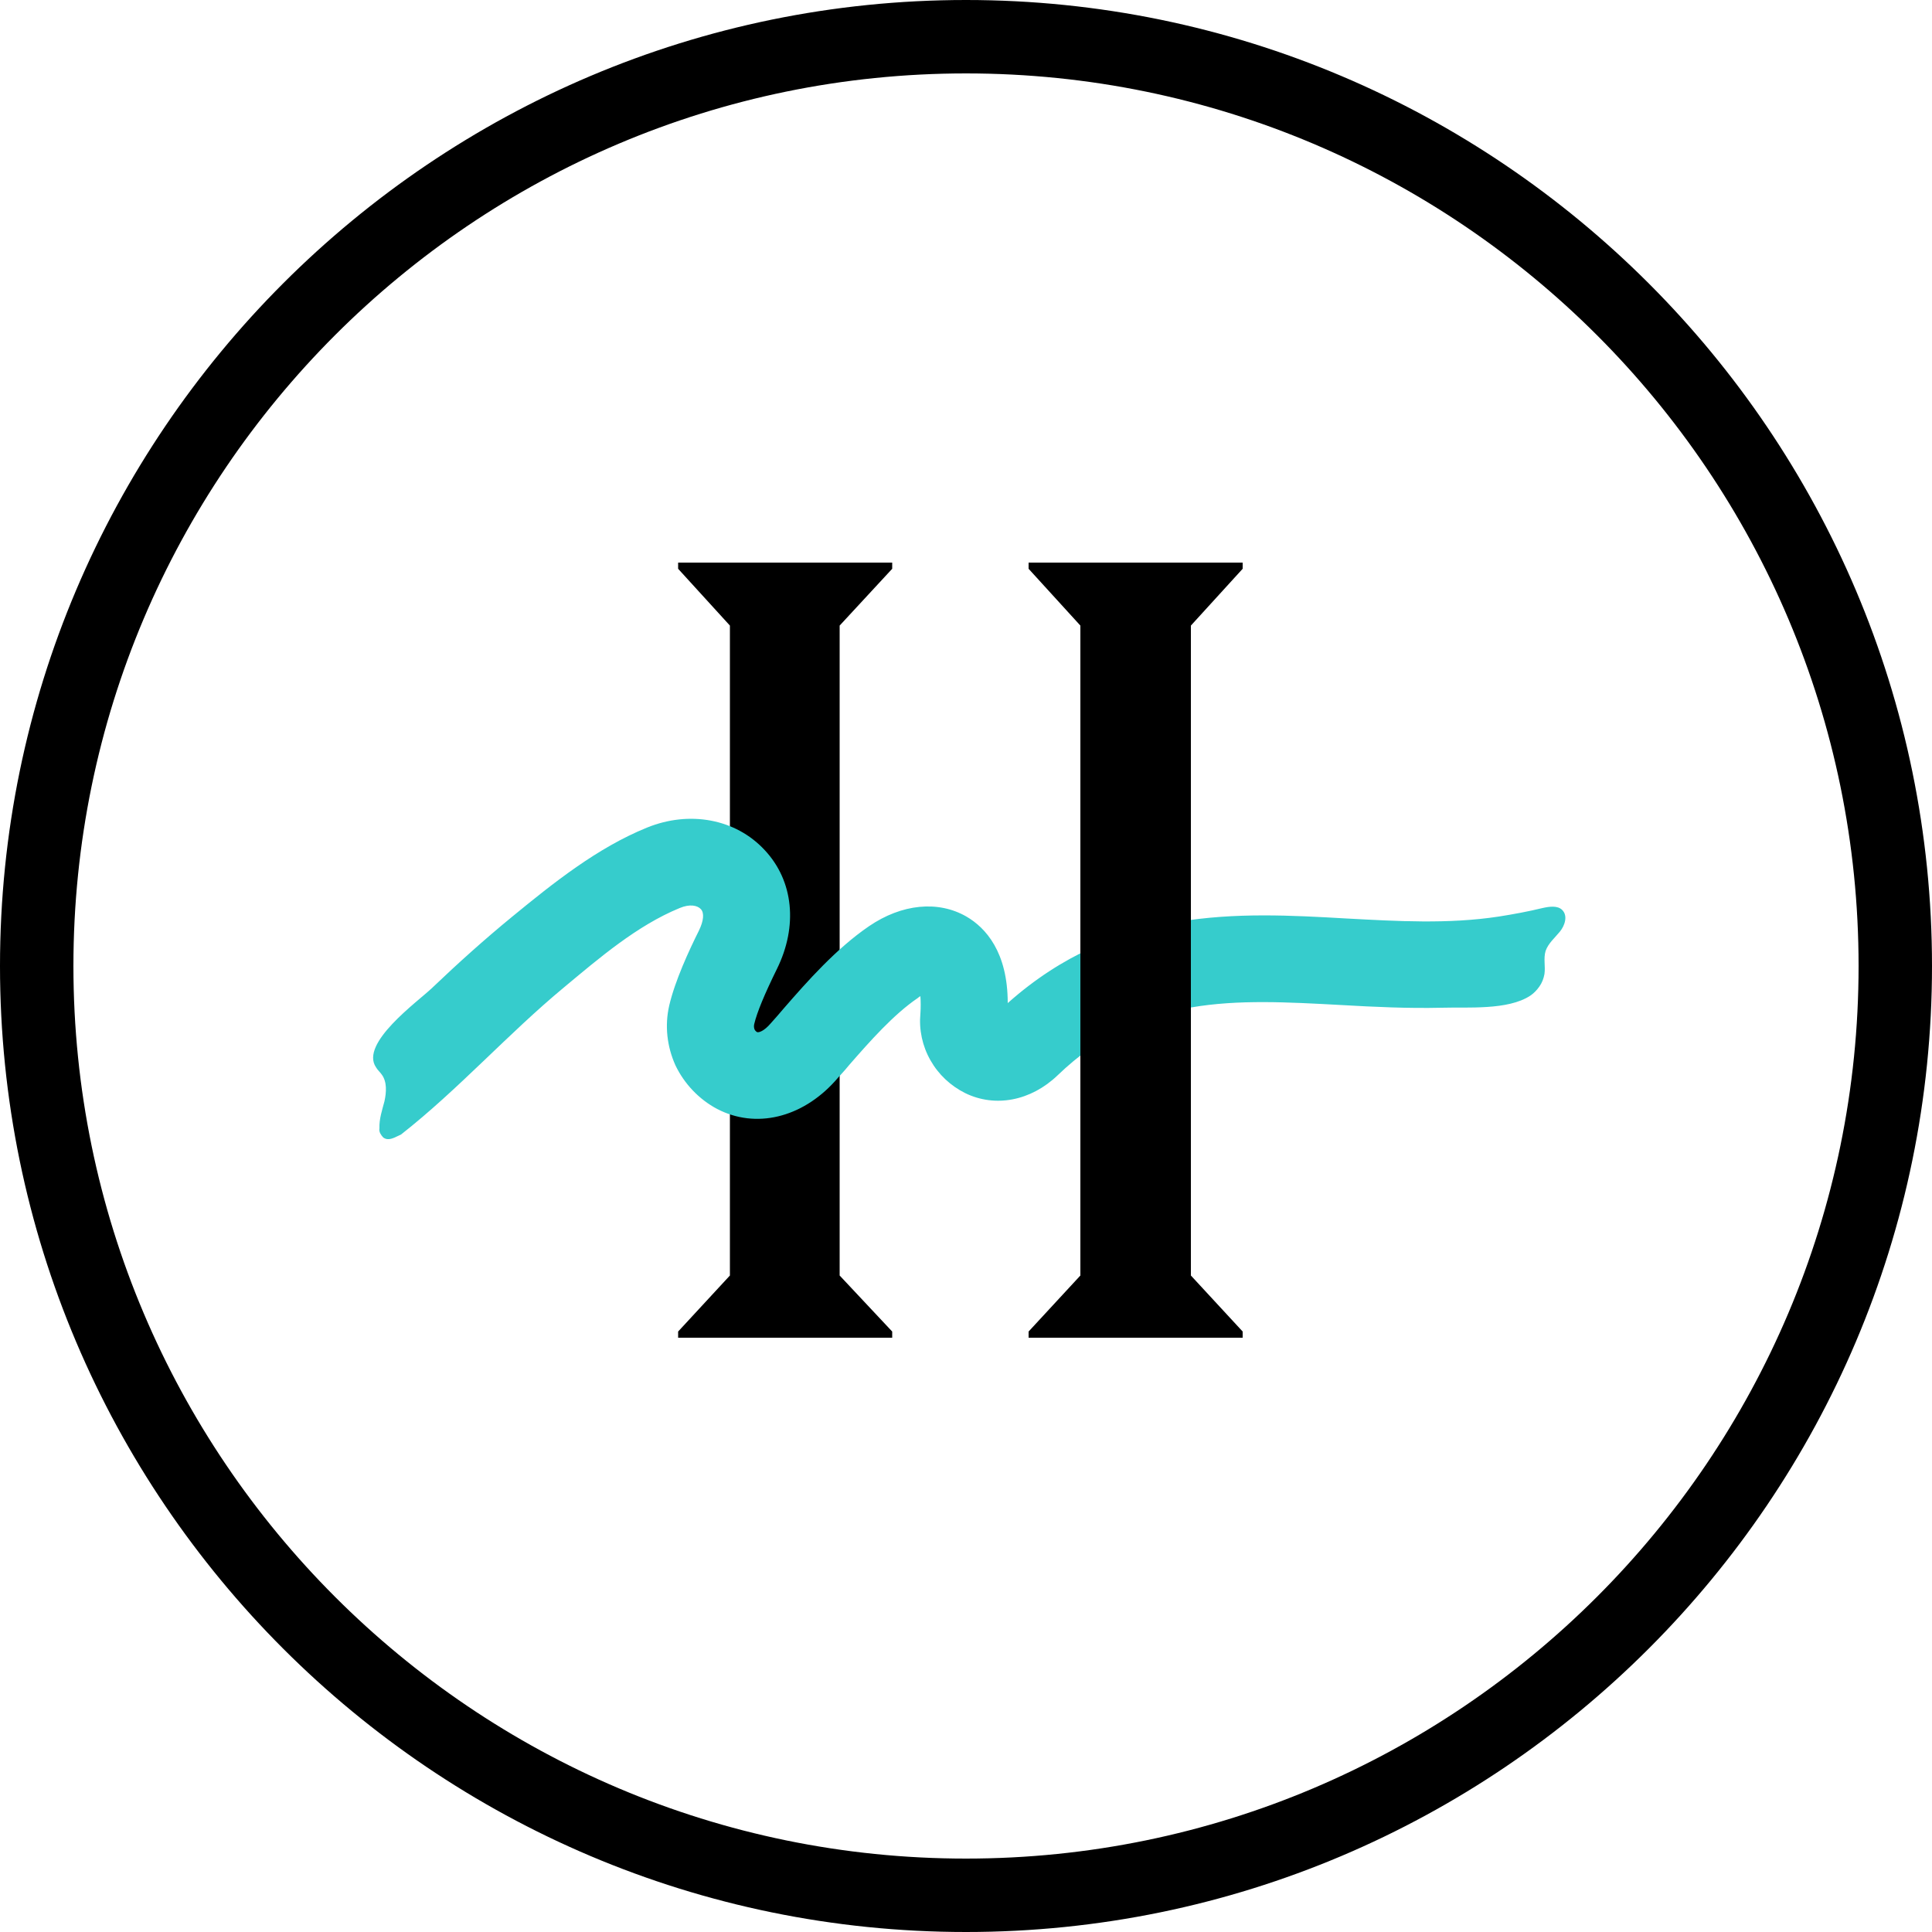
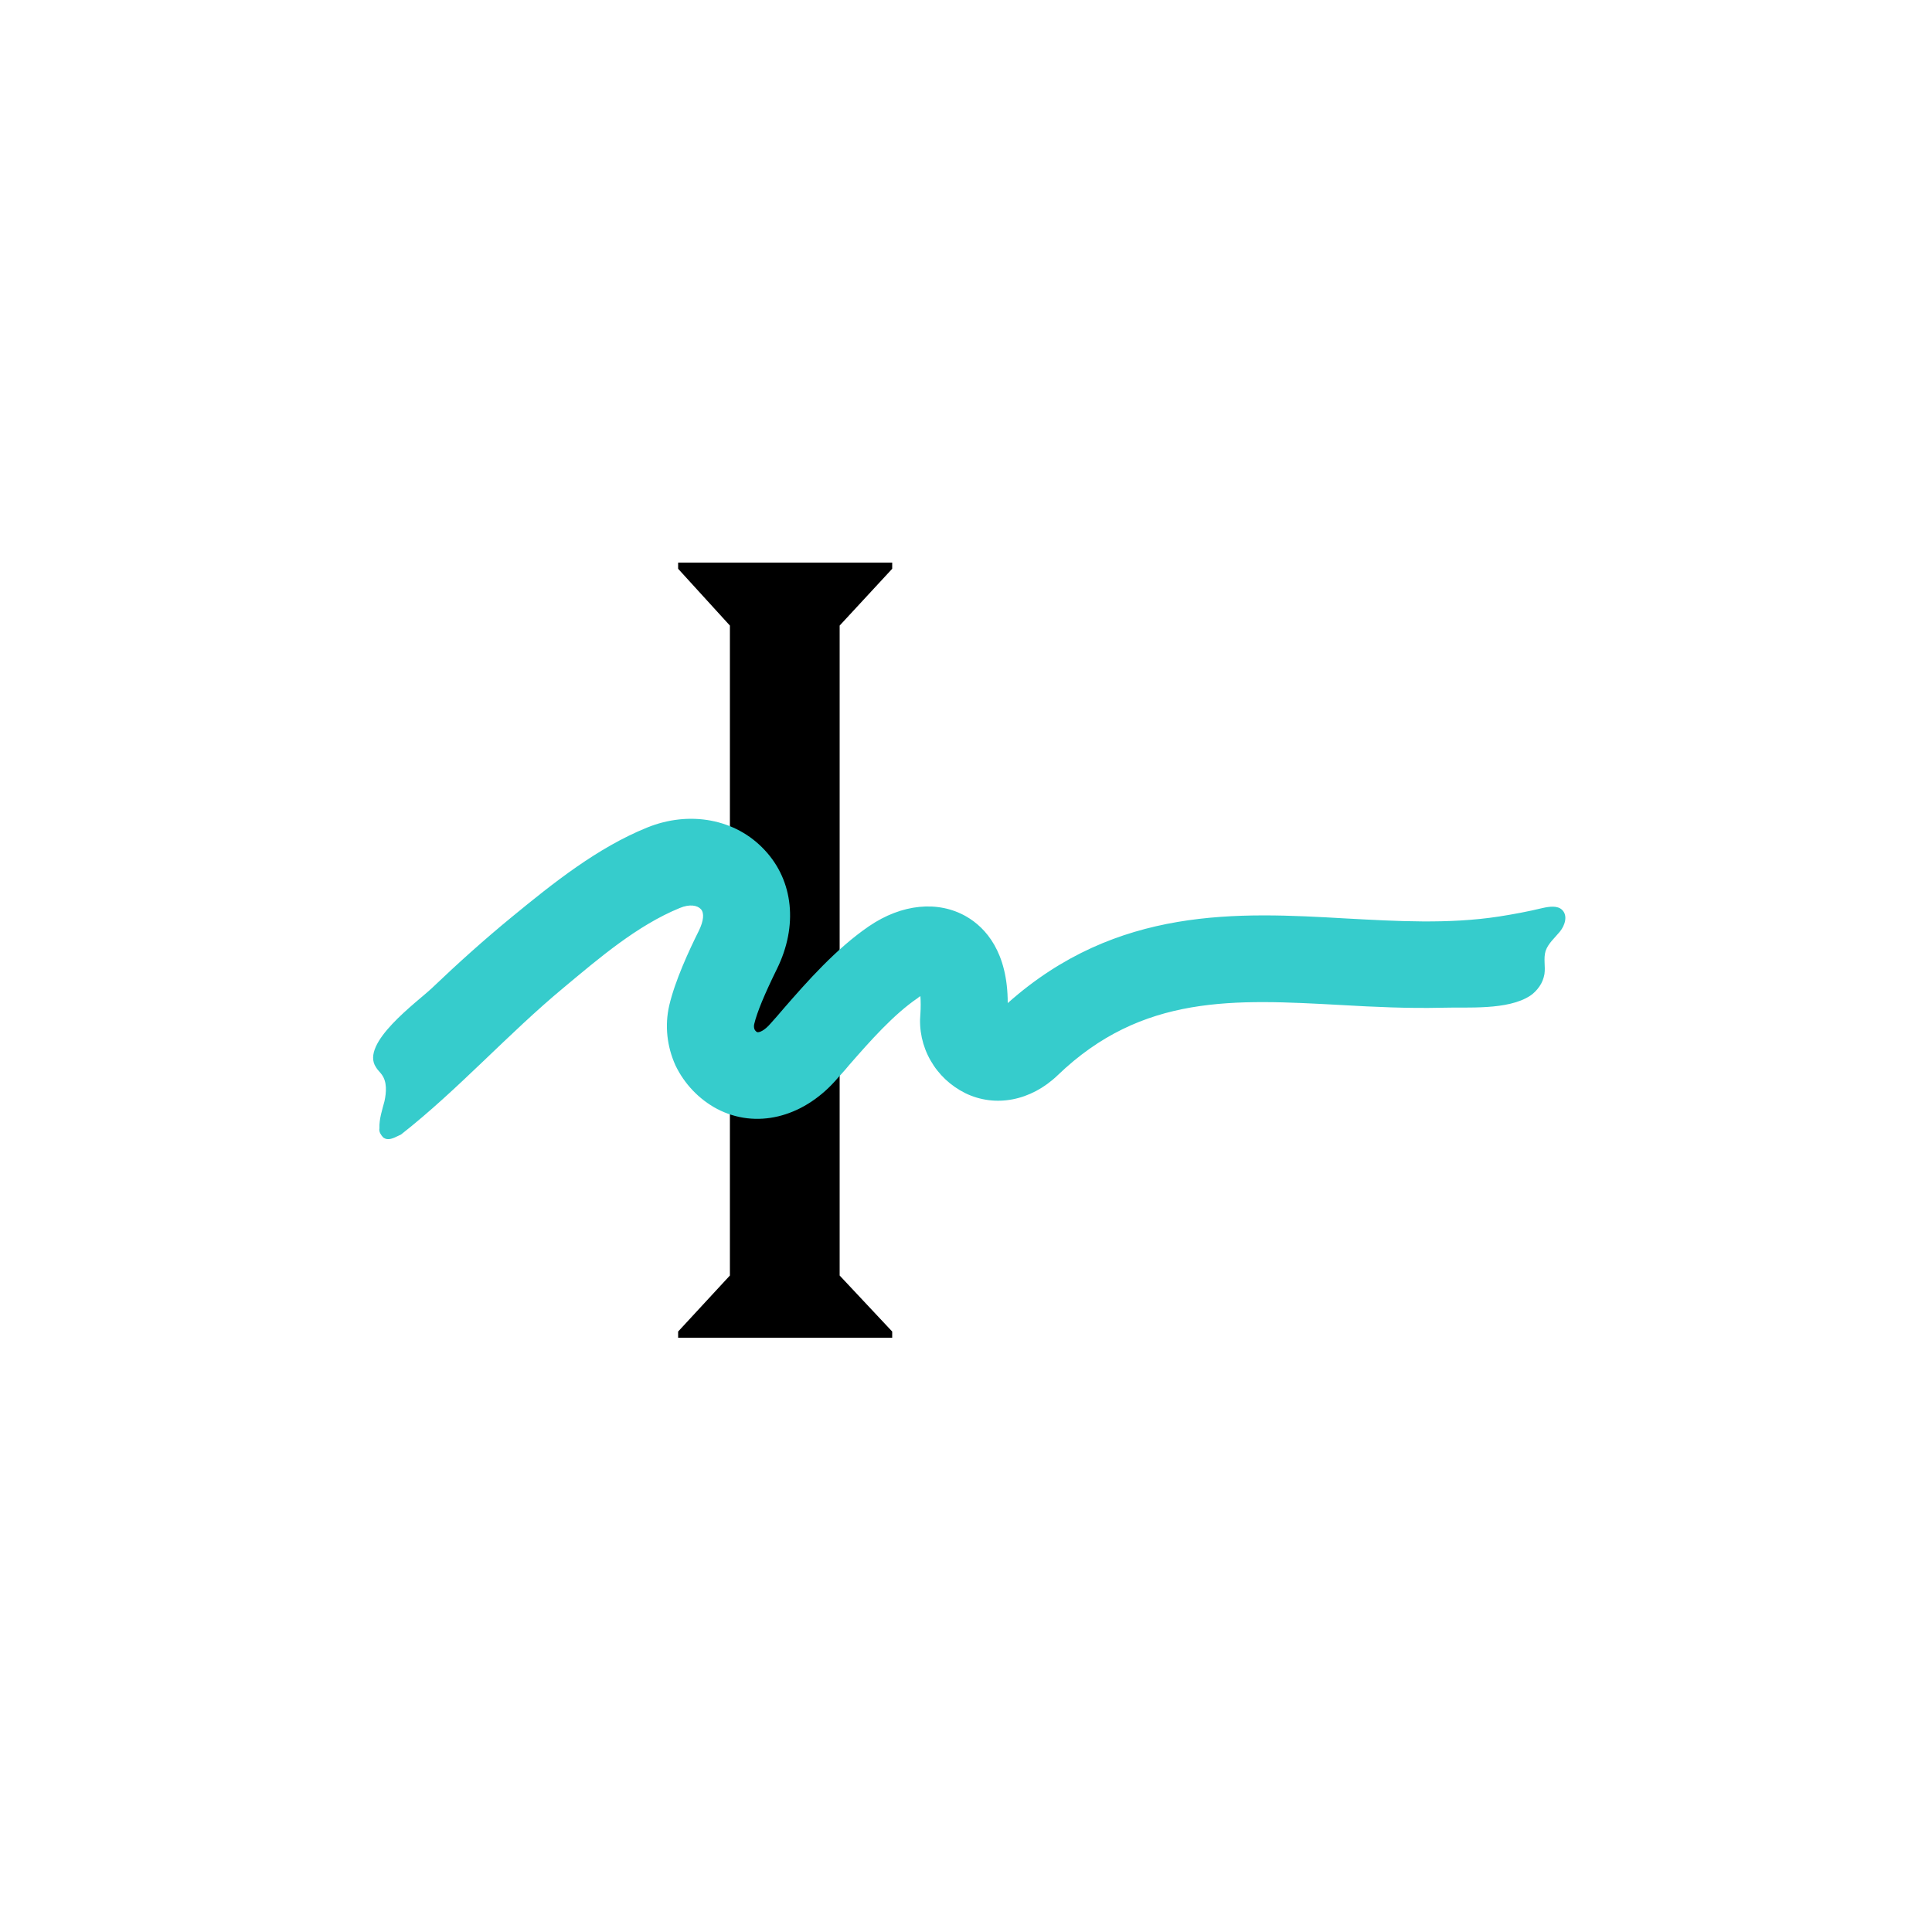
<svg xmlns="http://www.w3.org/2000/svg" version="1.1" id="Layer_1" x="0px" y="0px" viewBox="0 0 500 500" style="enable-background:new 0 0 500 500;" xml:space="preserve">
  <style type="text/css">
	.st0{fill:#36CCCC;}
</style>
-   <path id="Shape" d="M250,500C112.2,500,0,387.9,0,250S112.2,0,250,0s250,112.2,250,250S387.8,500,250,500z M250,19  C122.6,19,19,122.6,19,250s103.6,231,231,231s231-103.6,231-231S377.4,19,250,19L250,19z" />
  <polygon id="Path" points="217.3,249.1 217.3,238.4 217.3,161.9 230.9,147.2 230.9,145.6 175.5,145.6 175.5,147.2 188.9,161.9   188.9,330.1 175.5,344.6 175.5,346.2 230.9,346.2 230.9,344.6 217.3,330.1 " />
  <path id="Path_00000028296560693205765450000007402069156602434983_" class="st0" d="M100.3,294.8c-0.4,0-0.8-0.2-1.1-0.4  c-0.3-0.3-0.6-0.7-0.8-1.1c-0.2-0.4-0.3-0.9-0.2-1.3c-0.1-2.4,0.7-4.7,1.3-7c0.5-2.3,0.7-5-0.7-6.9c-0.5-0.7-1.1-1.2-1.5-1.9  c-4.2-6.2,10.7-16.9,14.5-20.5c6.7-6.4,13.6-12.6,20.8-18.5c10.6-8.7,22-17.8,34.8-23c11-4.5,23-2.3,30.5,5.8  c7.5,8,8.6,19.7,3.2,30.7c-3.2,6.5-5.2,11.3-5.9,14.3c-0.1,0.4-0.1,0.8,0,1.2c0.1,0.4,0.4,0.7,0.7,0.9c0.5,0.2,1.9-0.3,3.6-2.3  c1.1-1.2,2.2-2.5,3.4-3.9c6-6.9,13.5-15.4,22-21.2c8.5-5.8,17.9-6.7,25.2-2.5c5,2.9,10.7,9.2,10.7,22.4  c28.3-25.2,59.7-23.5,87.6-21.9c13.1,0.7,26.4,1.5,39.5-0.5c3.8-0.6,7.6-1.3,11.3-2.2c1.8-0.4,3.9-0.7,5.1,0.5  c1.5,1.5,0.7,4-0.6,5.6c-1.3,1.6-3,3-3.7,5c-0.6,2,0,4-0.3,6c-0.2,1.1-0.6,2.2-1.3,3.2s-1.5,1.8-2.4,2.4c-5.8,3.8-16.3,2.9-22.9,3.1  c-8.7,0.2-17.3-0.2-26-0.7c-27.6-1.5-51.5-2.9-73.4,18.2c-6.9,6.6-16.1,8.4-23.9,4.6c-3.8-1.9-6.9-4.8-9-8.5  c-2.1-3.7-3-7.9-2.6-12.1c0.1-1.5,0.1-3,0-4.5c-0.2,0.1-0.5,0.3-0.7,0.5c-6.2,4.2-12.4,11.2-17.8,17.4c-1.2,1.5-2.5,2.8-3.6,4.1  c-8.6,9.5-20.5,12.4-30.5,7.2c-4.7-2.5-8.5-6.5-10.8-11.3c-2.2-4.9-2.8-10.3-1.6-15.5c1.5-6.4,5.1-14.2,7.7-19.4  c1.2-2.5,1.4-4.5,0.5-5.5s-2.9-1.4-5.5-0.3c-11,4.5-20.9,13-29.9,20.5c-14.6,12.1-27.3,26.4-42.2,38.1  C102.7,294.1,101.4,294.9,100.3,294.8z" />
-   <polygon id="Path_00000014594376770702003900000012510954622441600902_" points="321.6,147.2 321.6,145.6 266.2,145.6 266.2,147.2   279.6,161.9 279.6,238.4 279.6,249.1 279.6,330.1 266.2,344.6 266.2,346.2 321.6,346.2 321.6,344.6 308.2,330.1 308.2,161.9 " />
</svg>